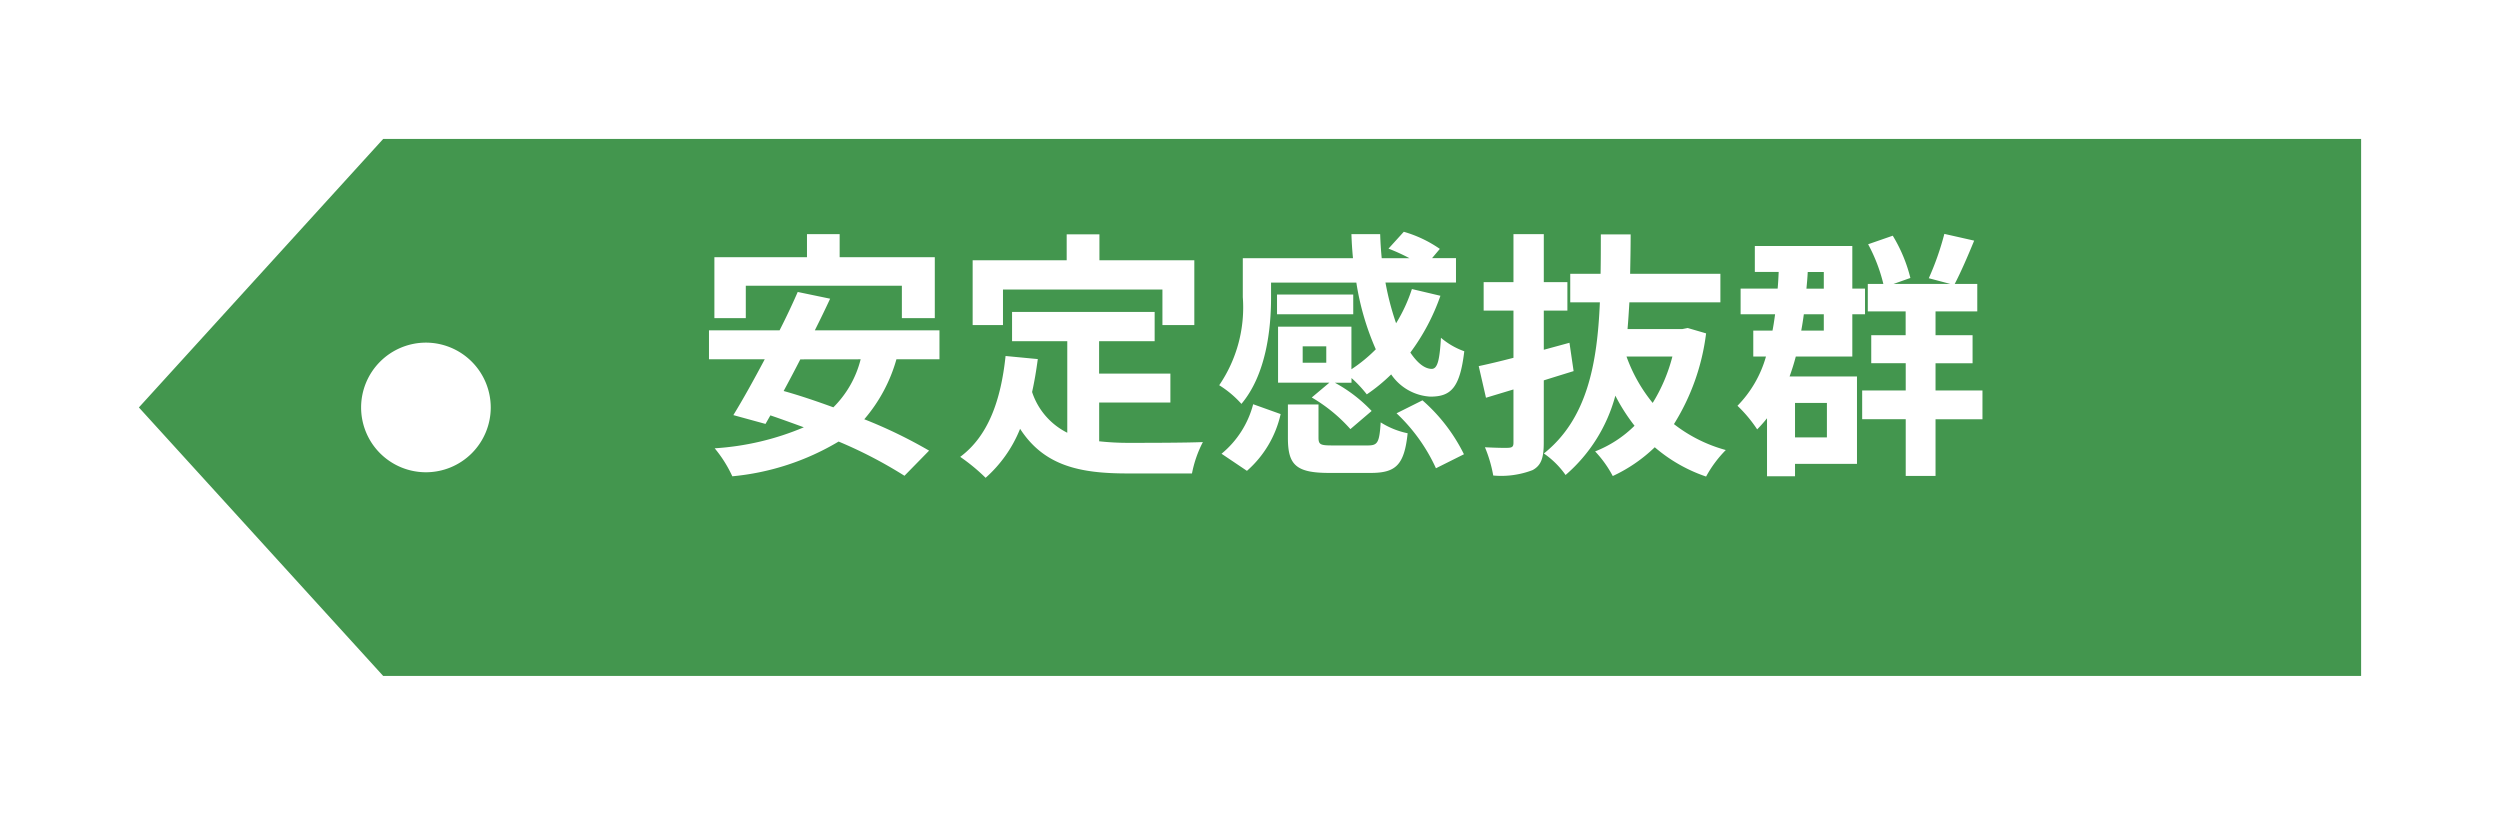
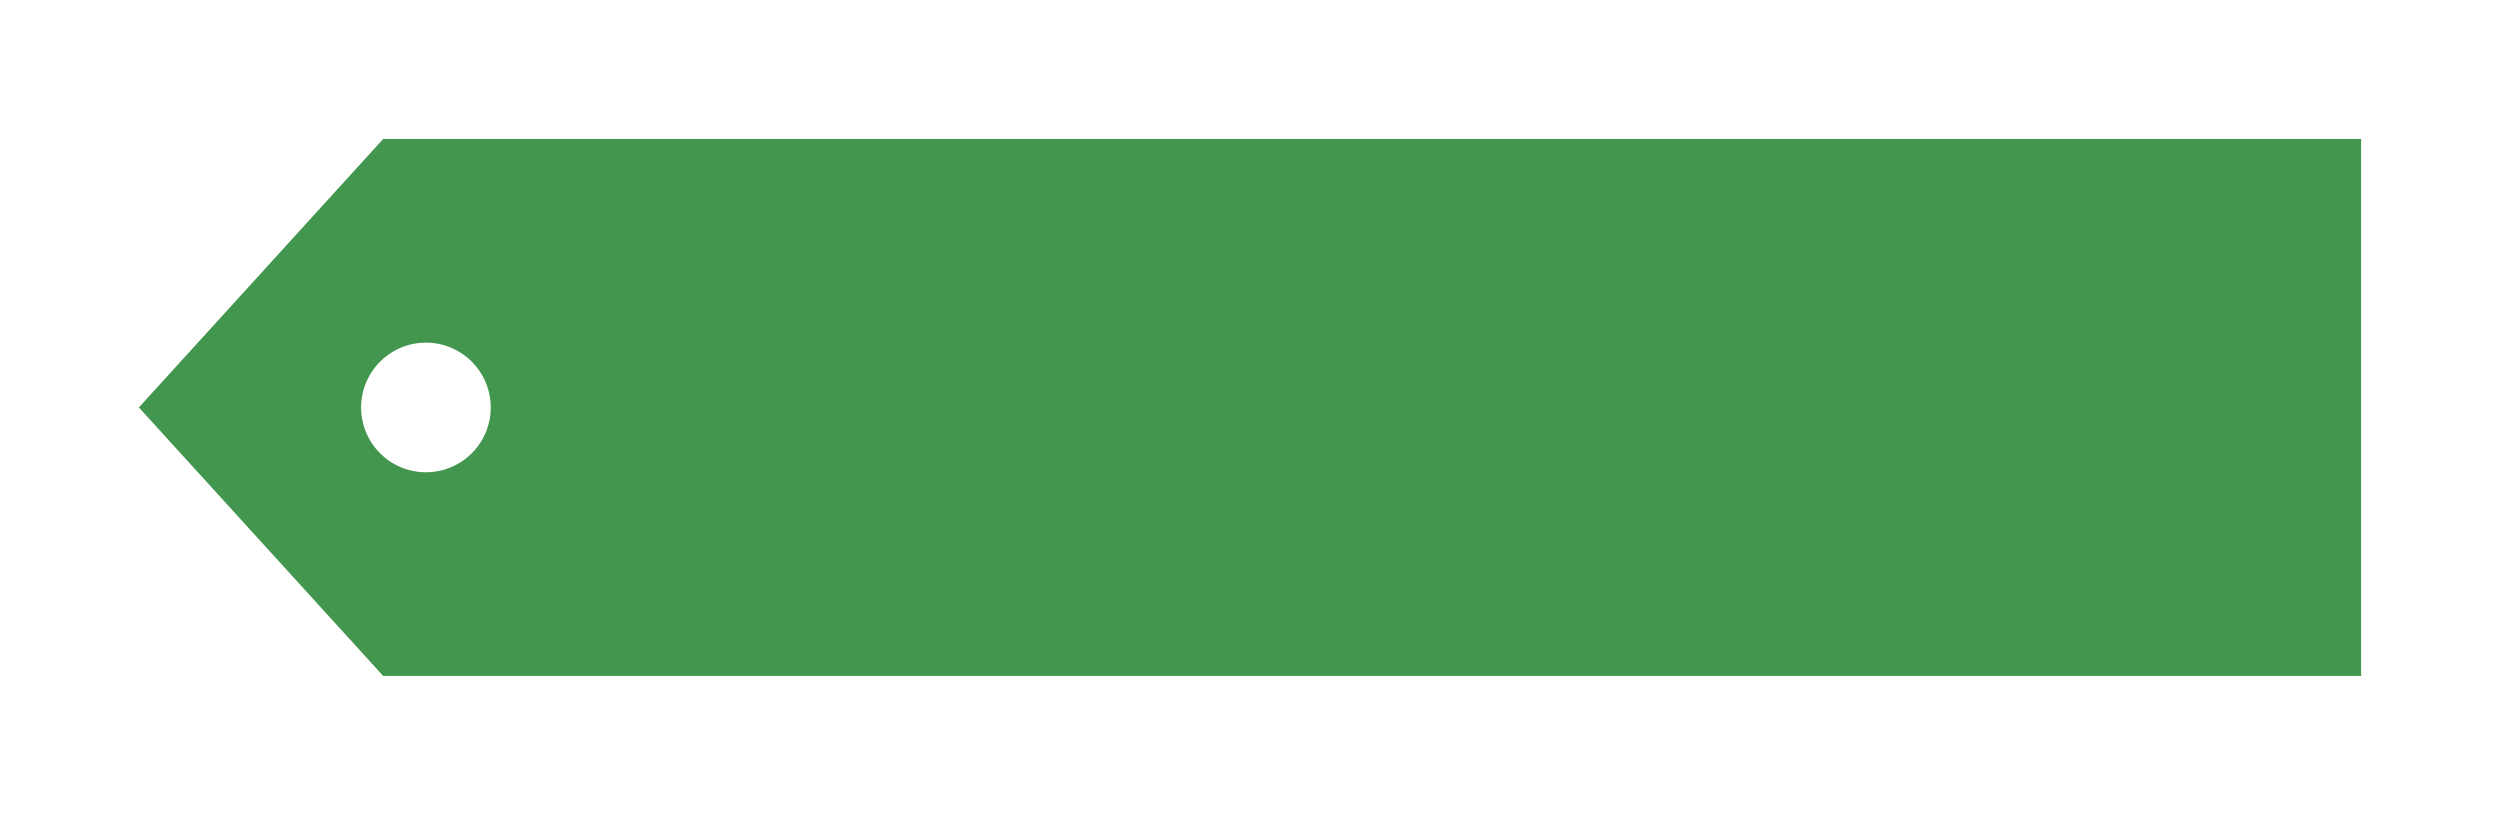
<svg xmlns="http://www.w3.org/2000/svg" width="135" height="44.002" viewBox="0 0 135 44.002">
  <defs>
    <filter id="パス_795" x="0" y="0" width="135" height="44.002" filterUnits="userSpaceOnUse">
      <feOffset dx="3" dy="3" input="SourceAlpha" />
      <feGaussianBlur stdDeviation="2.5" result="blur" />
      <feFlood flood-opacity="0.102" />
      <feComposite operator="in" in2="blur" />
      <feComposite in="SourceGraphic" />
    </filter>
  </defs>
  <g id="result_tag_reliable_04" transform="translate(-980.5 -1392.498)">
    <g transform="matrix(1, 0, 0, 1, 980.5, 1392.5)" filter="url(#パス_795)">
      <path id="パス_795-2" data-name="パス 795" d="M19193-94h-106.807L19073-108.5l13.193-14.5H19193v29Zm-104.5-18a3.505,3.505,0,0,0-3.5,3.5,3.5,3.5,0,0,0,3.5,3.5,3.5,3.5,0,0,0,3.5-3.5A3.505,3.505,0,0,0,19088.5-112Z" transform="translate(-19068.5 127.5)" fill="#43964e" />
    </g>
-     <path id="安定感抜群" d="M2.772-9.072H11.2v1.75h1.778v-3.29H7.84v-1.246H6.076v1.246h-5v3.29H2.772ZM8.974-5.1A5.554,5.554,0,0,1,7.5-2.506C6.58-2.842,5.67-3.15,4.816-3.388c.294-.546.6-1.12.9-1.708Zm4.256,0V-6.664H6.5c.294-.588.574-1.162.826-1.708l-1.75-.364c-.28.644-.616,1.358-.98,2.072H.784V-5.1h3.01C3.192-3.962,2.6-2.9,2.1-2.086l1.736.476L4.1-2.072c.588.2,1.19.42,1.806.644A14.675,14.675,0,0,1,1.092-.294a6.8,6.8,0,0,1,.952,1.512A13.669,13.669,0,0,0,7.784-.658,24.043,24.043,0,0,1,11.34,1.19L12.67-.168a25.731,25.731,0,0,0-3.5-1.694A8.5,8.5,0,0,0,10.906-5.1Zm3.43-3.766h8.61v1.918h1.722v-3.5H21.868v-1.4H20.1v1.4H15.022v3.5H16.66Zm5.194,6.1H25.7V-4.326h-3.85v-1.75h3V-7.658h-7.7v1.582h2.982v4.942a3.769,3.769,0,0,1-1.9-2.2c.126-.56.224-1.148.308-1.778L16.8-5.278c-.252,2.394-.938,4.326-2.45,5.446A10.2,10.2,0,0,1,15.722,1.3a7.017,7.017,0,0,0,1.862-2.646C18.872.644,20.79,1.064,23.366,1.064h3.5A6.226,6.226,0,0,1,27.454-.63c-.938.042-3.248.042-4,.042a14.466,14.466,0,0,1-1.6-.084ZM34.118-4.914H32.844V-5.8h1.274ZM31.136-9.24h4.606a14.361,14.361,0,0,0,1.05,3.6,8.05,8.05,0,0,1-1.316,1.078v-2.3H31.514v3.024h2.772l-.952.8A8.525,8.525,0,0,1,35.42-1.33l1.148-.98A7.989,7.989,0,0,0,34.58-3.836h.9v-.252a6.6,6.6,0,0,1,.826.882,9.436,9.436,0,0,0,1.316-1.078,2.749,2.749,0,0,0,2.114,1.2c1.106,0,1.6-.462,1.834-2.45a3.983,3.983,0,0,1-1.26-.728c-.07,1.2-.182,1.666-.49,1.68-.392,0-.784-.322-1.162-.882a11.454,11.454,0,0,0,1.624-3.066l-1.54-.364a8.541,8.541,0,0,1-.854,1.848,14.748,14.748,0,0,1-.574-2.2h3.808v-1.316H39.83l.42-.5a6.607,6.607,0,0,0-1.946-.924l-.826.91a10.179,10.179,0,0,1,1.134.518h-1.5c-.042-.42-.07-.868-.084-1.3H35.476q.021.651.084,1.3H29.61v2.1A7.449,7.449,0,0,1,28.336-3.7a5.488,5.488,0,0,1,1.2,1.008c1.33-1.582,1.6-4.018,1.6-5.74Zm4.438.644H31.458v1.064h4.116ZM29.834.924a5.746,5.746,0,0,0,1.82-3.066L30.17-2.674A5.126,5.126,0,0,1,28.462,0Zm4.62-1.372c-.644,0-.756-.042-.756-.42V-2.66H32.046V-.854c0,1.442.42,1.89,2.226,1.89h2.24c1.358,0,1.82-.42,2-2.142a4.359,4.359,0,0,1-1.456-.588c-.07,1.106-.168,1.246-.7,1.246Zm3.458-1.736A9.435,9.435,0,0,1,40.04.784L41.552.028a9.36,9.36,0,0,0-2.24-2.912Zm7.952-1.778c.532-.168,1.078-.336,1.61-.5L47.25-5.992l-1.386.378V-7.728h1.274v-1.54H45.864v-2.59H44.226v2.59h-1.61v1.54h1.61V-5.18c-.7.182-1.344.336-1.876.448l.392,1.708,1.484-.448V-.588c0,.2-.07.252-.252.266s-.756,0-1.288-.028a7.227,7.227,0,0,1,.448,1.526A4.729,4.729,0,0,0,45.262.882c.462-.252.6-.658.6-1.484ZM52.808-5.25a9.016,9.016,0,0,1-1.064,2.506A8.475,8.475,0,0,1,50.33-5.25Zm.826-1.54-.28.056H50.386c.042-.476.07-.952.1-1.442H55.4v-1.54H50.526c.014-.7.028-1.414.028-2.128h-1.61c0,.714,0,1.428-.014,2.128H47.292v1.54h1.6c-.14,3.318-.686,6.3-3.024,8.162A4.643,4.643,0,0,1,47.04,1.148a8.577,8.577,0,0,0,2.688-4.284,10.034,10.034,0,0,0,1.036,1.624A6.284,6.284,0,0,1,48.636-.126a6.048,6.048,0,0,1,.952,1.33A8.261,8.261,0,0,0,51.856-.35a8.392,8.392,0,0,0,2.772,1.582A6.325,6.325,0,0,1,55.692-.2a7.974,7.974,0,0,1-2.8-1.4,12.02,12.02,0,0,0,1.736-4.9Zm7.518,4.046V-.882H59.43V-2.744Zm-.168-4.788v.882H59.766c.056-.294.1-.588.14-.882Zm0-2.282v.9h-.938c.028-.294.056-.588.07-.9ZM59.136-4.172c.126-.35.238-.7.336-1.078h3.052V-7.532h.686V-8.918h-.686v-2.3H57.26v1.4h1.288c-.014.308-.028.6-.056.9h-2v1.386h1.862c-.042.308-.084.6-.14.882H57.176v1.4h.686a6.187,6.187,0,0,1-1.54,2.66,7.34,7.34,0,0,1,1.064,1.274,7.117,7.117,0,0,0,.532-.6V1.218H59.43V.546h3.346V-4.172Zm10.416.756H67.018v-1.47h2V-6.4h-2V-7.686h2.254V-9.17H68.054c.322-.616.7-1.484,1.05-2.338l-1.61-.364a15.128,15.128,0,0,1-.84,2.394l1.162.308H64.75l.91-.322a8.186,8.186,0,0,0-.952-2.282l-1.33.462A8.858,8.858,0,0,1,64.2-9.17h-.84v1.484h2.044V-6.4H63.546v1.512h1.862v1.47H63.056v1.554h2.352V1.2h1.61V-1.862h2.534Z" transform="translate(1018.001 1417)" fill="#fff" />
  </g>
</svg>